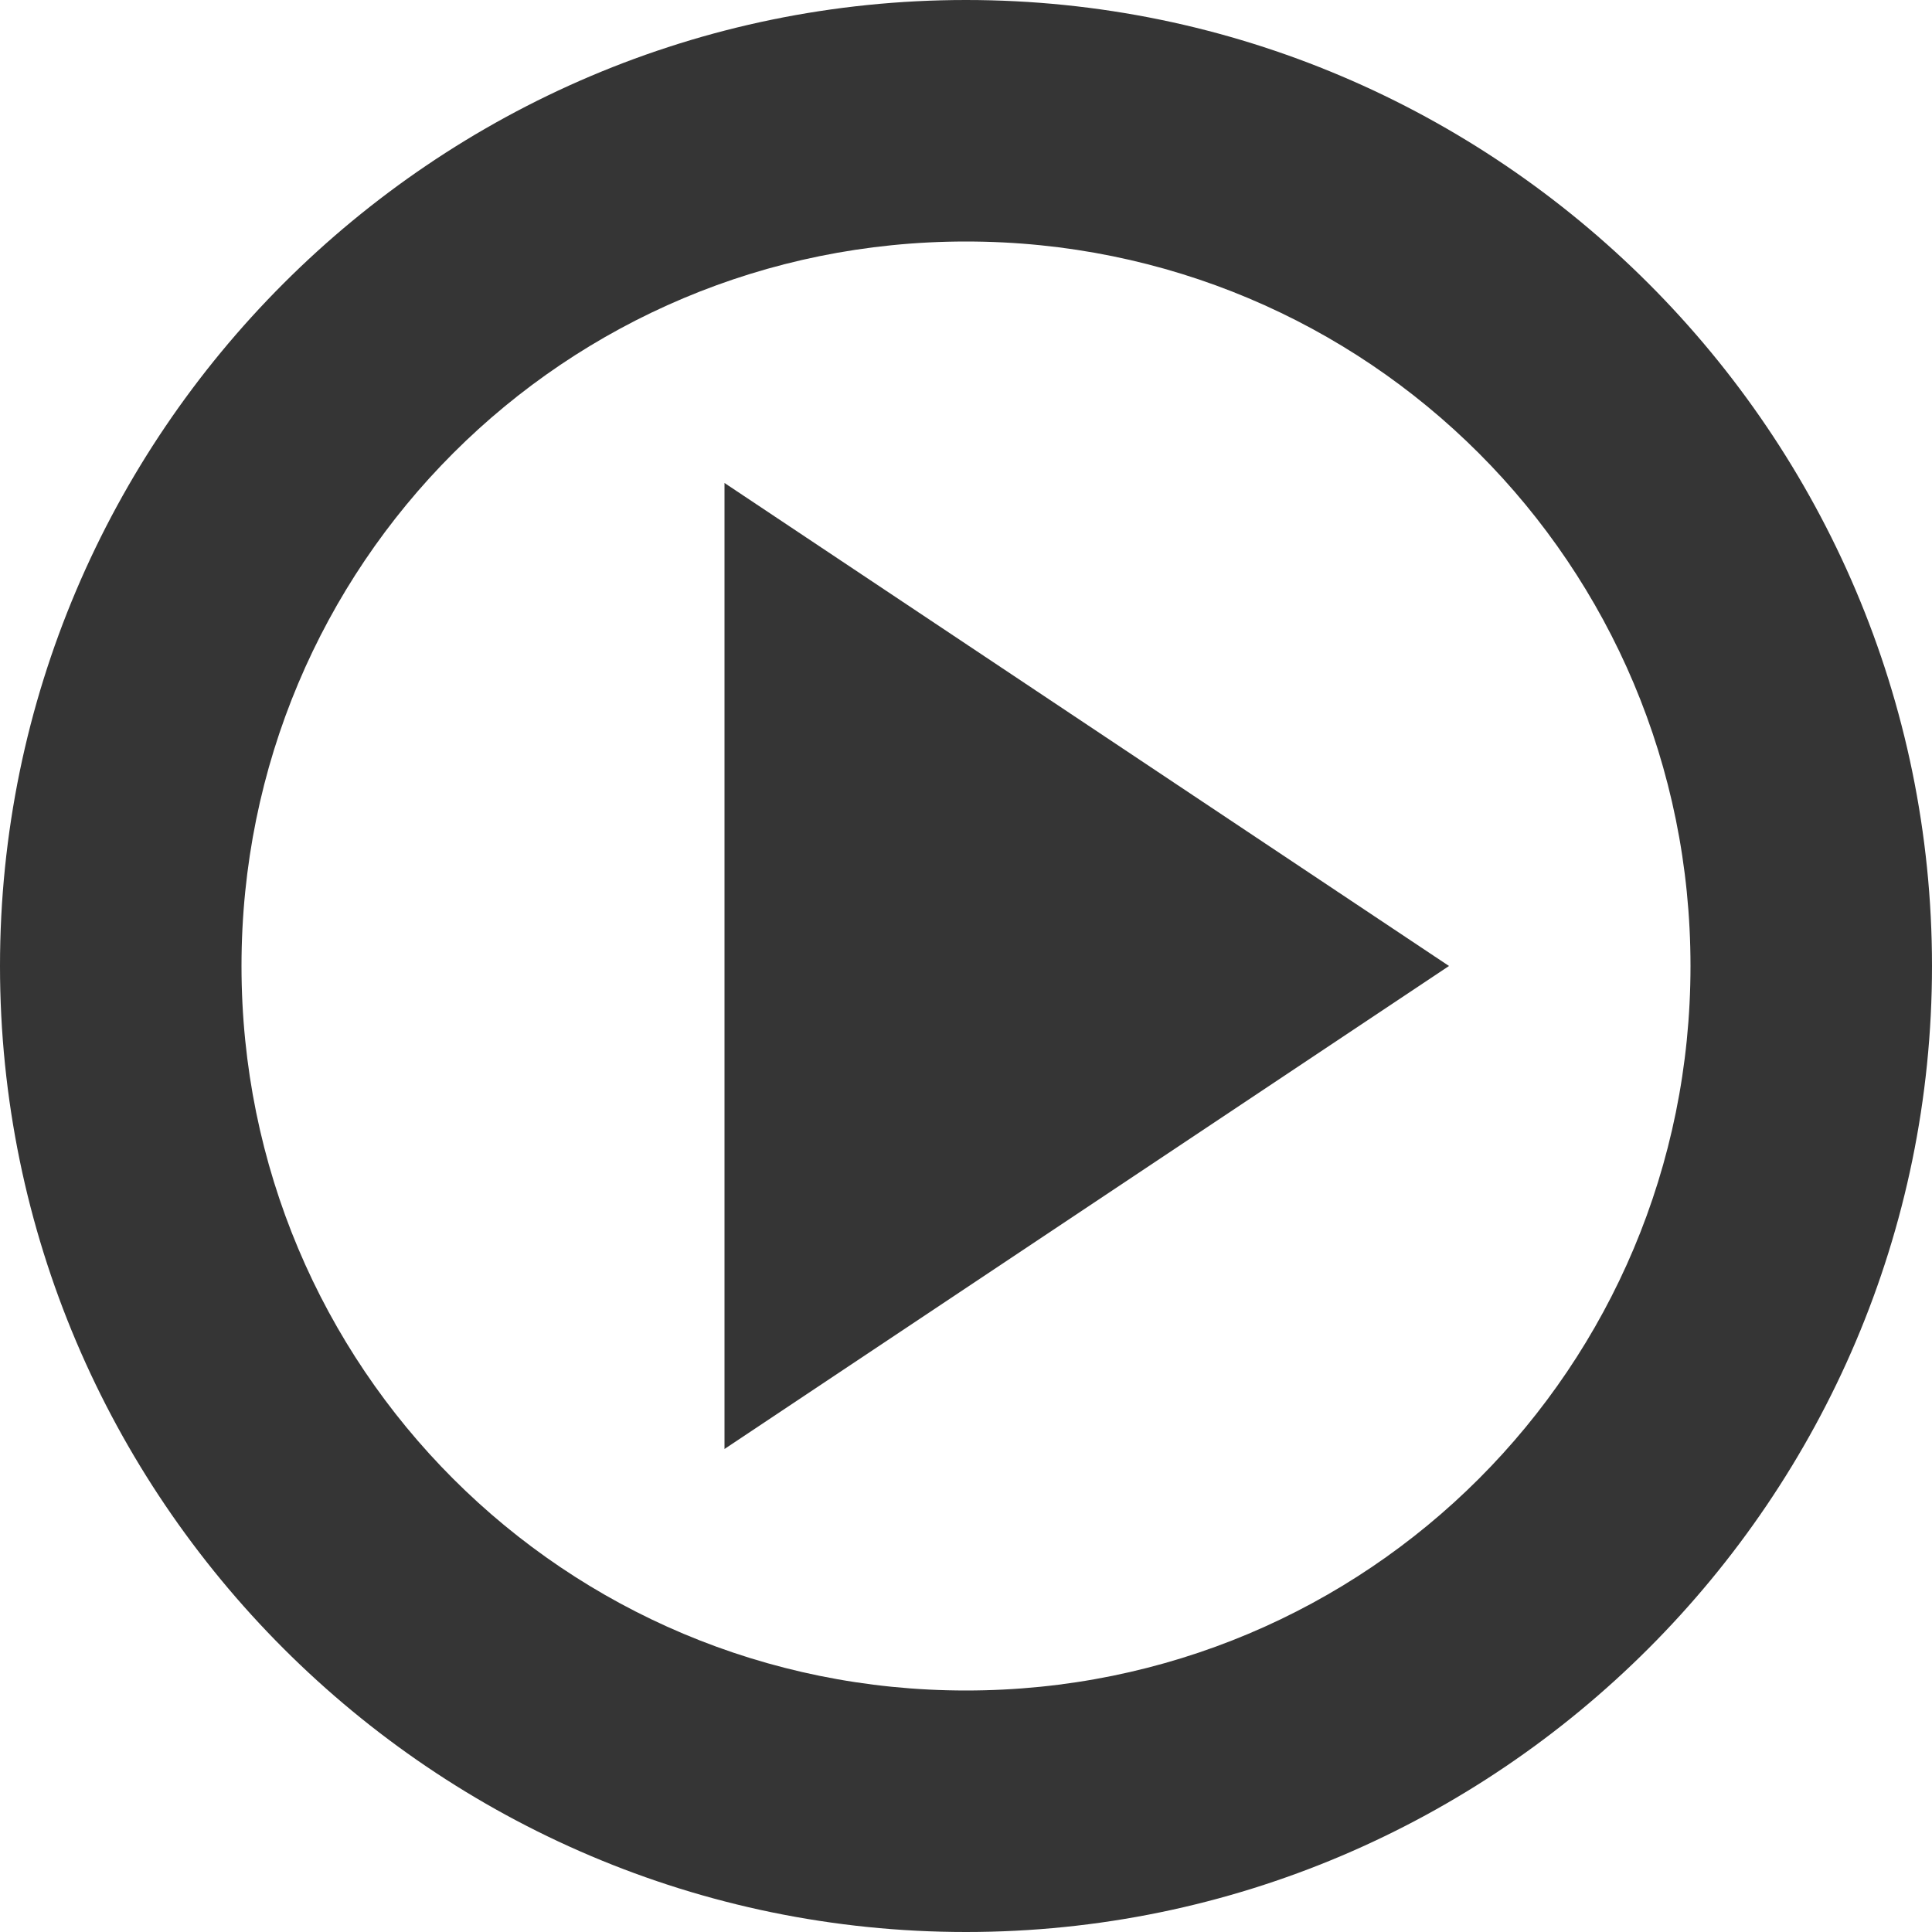
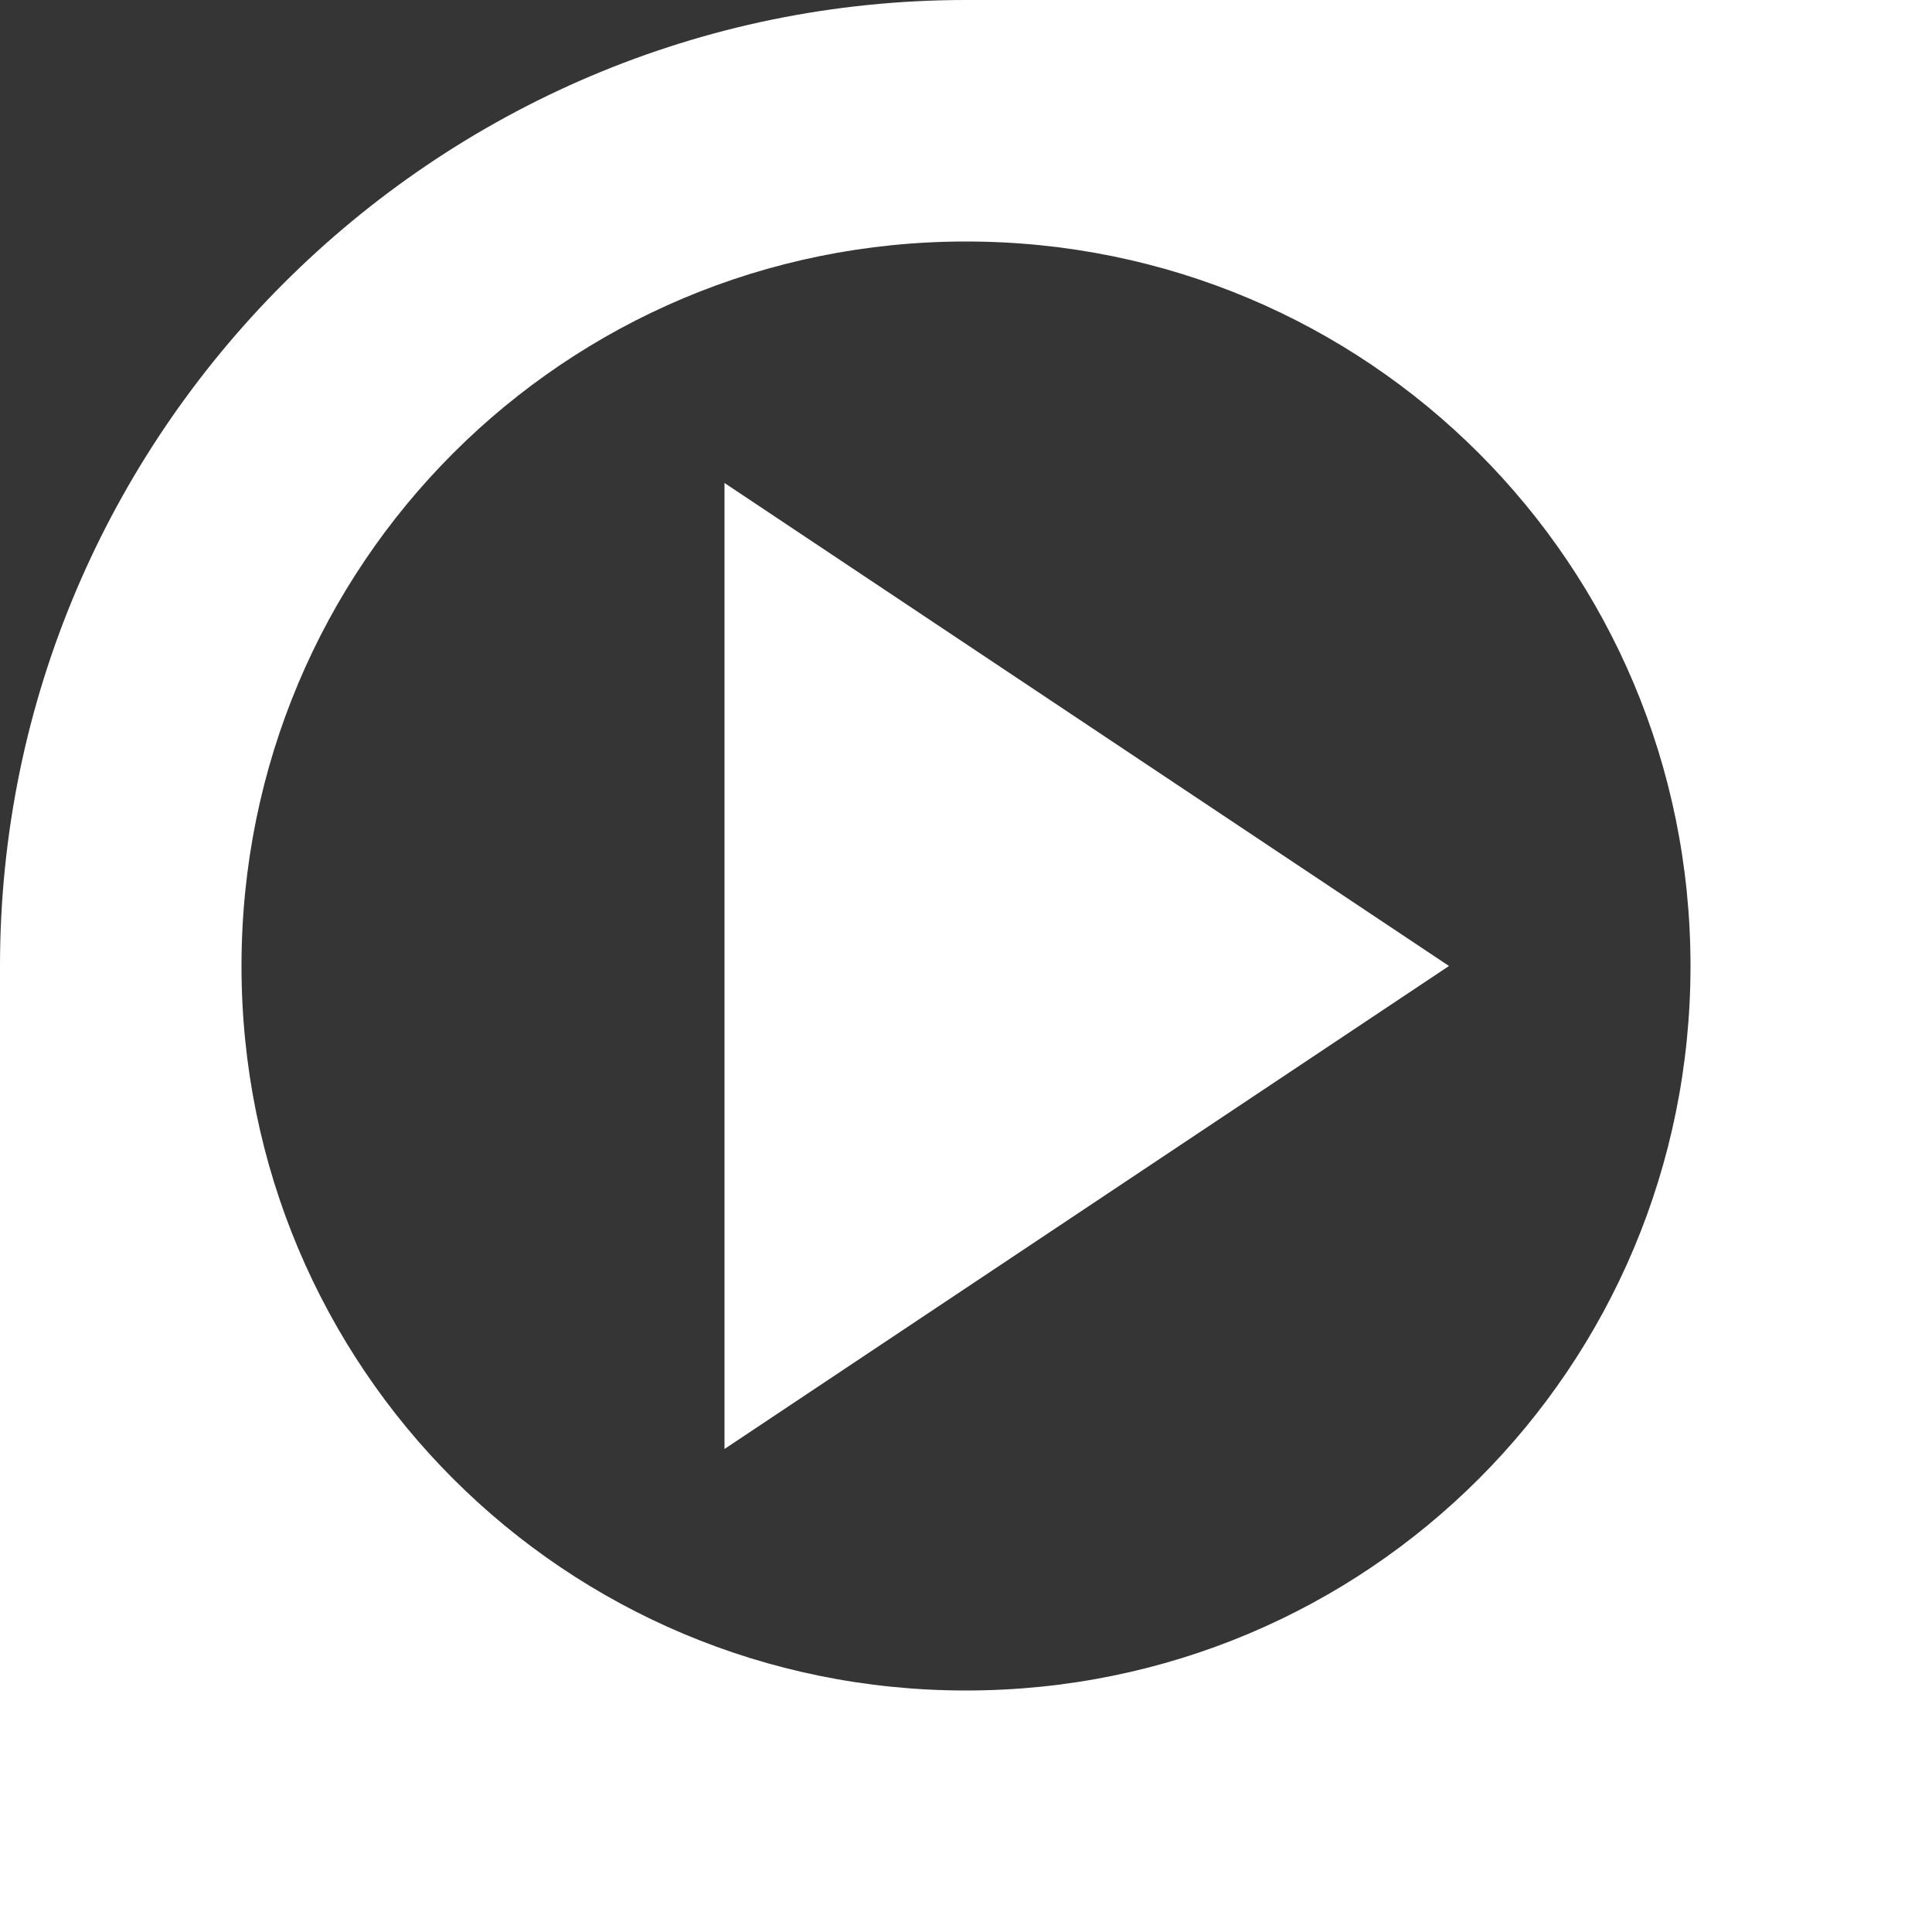
<svg xmlns="http://www.w3.org/2000/svg" viewBox="0 0 16 16">
  <g transform="translate(0 -1036.362)">
-     <path d="m 8 0 c -4.406 0 -8 3.594 -8 8 c 0 4.406 3.594 8 8 8 4.406 0 8 -3.595 8 -8 c 0 -4.406 -3.594 -8 -8 -8 z m 0 2 c 3.325 0 6 2.675 6 6 0 3.325 -2.675 6 -6 6 c -3.325 0 -6 -2.675 -6 -6 0 -3.325 2.675 -6 6 -6 z m -2 2 0 8 6 -4 z" transform="translate(0 1036.362)" style="fill:#353535" />
+     <path d="m 8 0 c -4.406 0 -8 3.594 -8 8 c 0 -4.406 -3.594 -8 -8 -8 z m 0 2 c 3.325 0 6 2.675 6 6 0 3.325 -2.675 6 -6 6 c -3.325 0 -6 -2.675 -6 -6 0 -3.325 2.675 -6 6 -6 z m -2 2 0 8 6 -4 z" transform="translate(0 1036.362)" style="fill:#353535" />
  </g>
</svg>